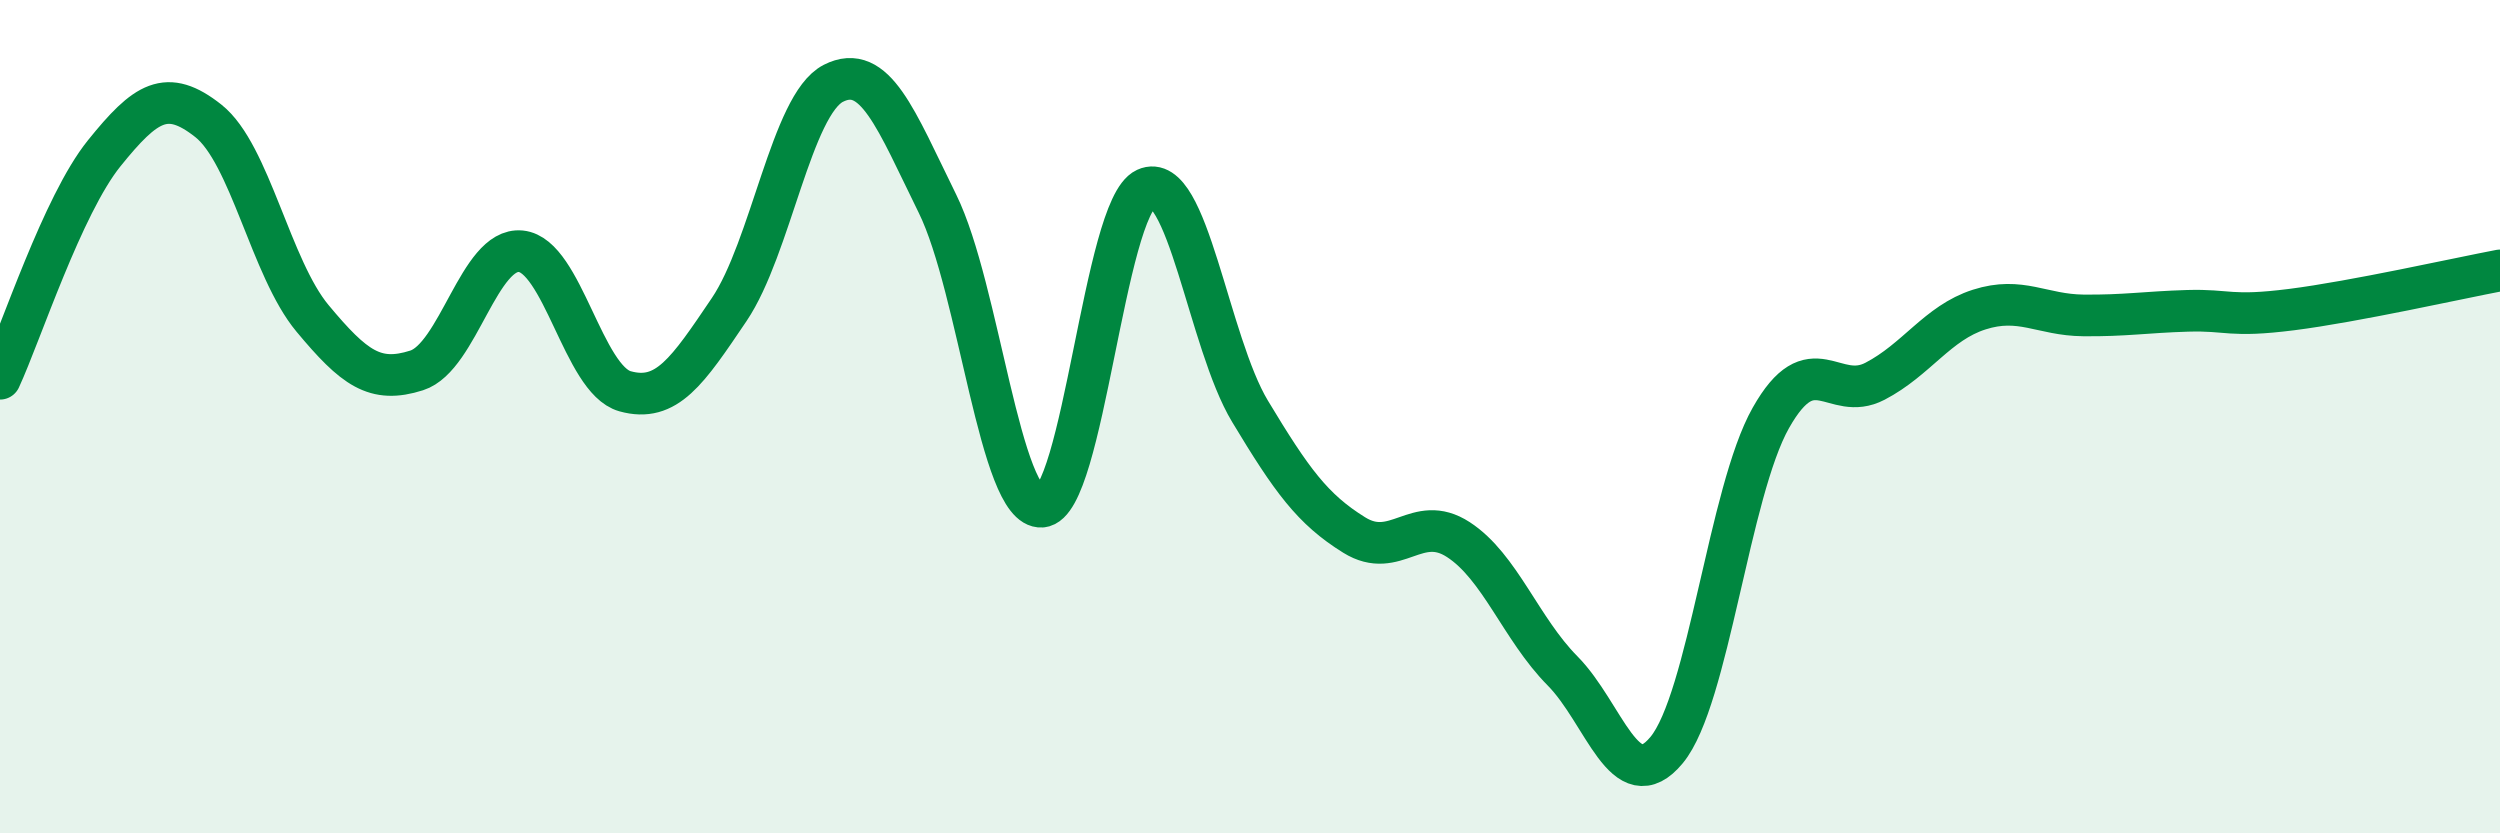
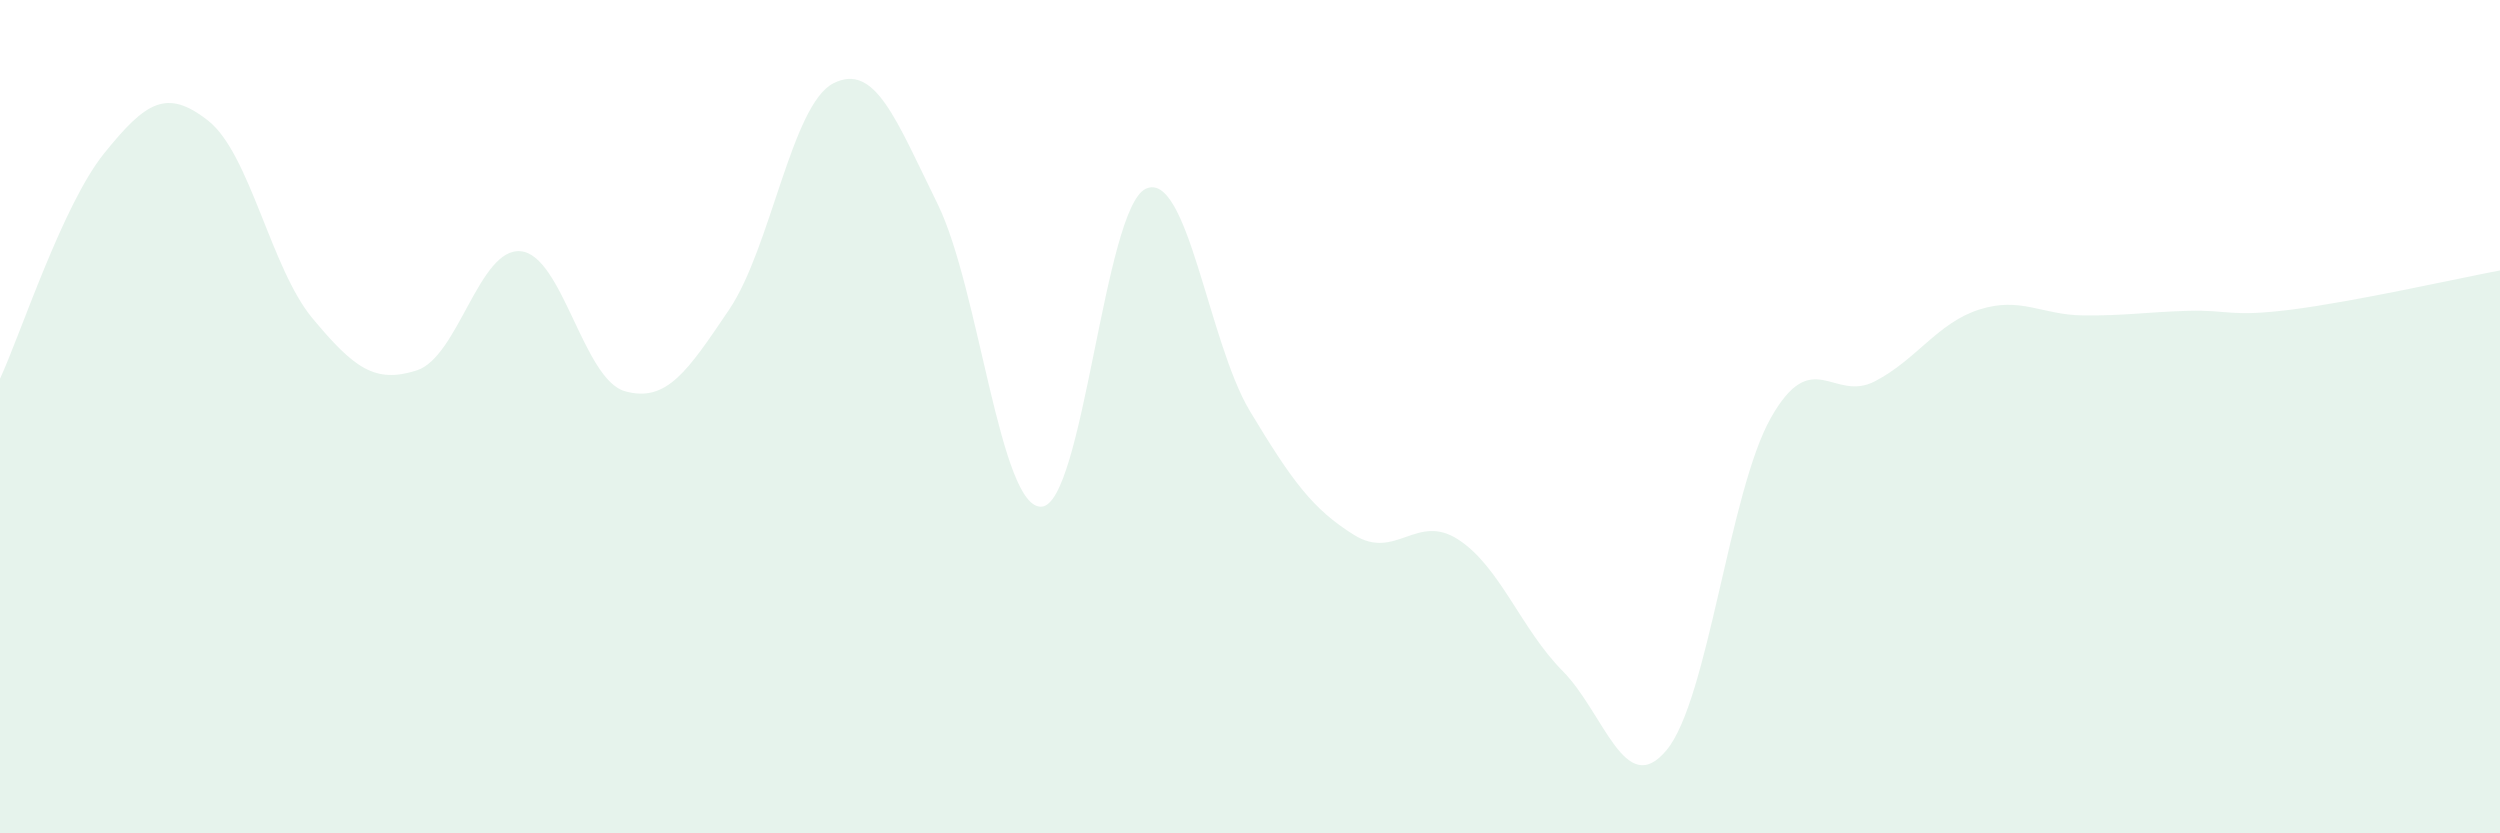
<svg xmlns="http://www.w3.org/2000/svg" width="60" height="20" viewBox="0 0 60 20">
  <path d="M 0,9.09 C 0.5,8.01 1.5,4.92 2.5,3.68 C 3.5,2.44 4,2.11 5,2.9 C 6,3.69 6.5,6.44 7.5,7.64 C 8.5,8.84 9,9.21 10,8.89 C 11,8.57 11.5,5.93 12.5,6.03 C 13.5,6.13 14,9.11 15,9.39 C 16,9.67 16.5,8.91 17.5,7.43 C 18.5,5.95 19,2.51 20,2 C 21,1.49 21.5,2.86 22.5,4.89 C 23.5,6.92 24,12.23 25,12.16 C 26,12.09 26.5,4.99 27.5,4.53 C 28.5,4.07 29,8.21 30,9.87 C 31,11.53 31.5,12.22 32.5,12.84 C 33.5,13.46 34,12.3 35,12.95 C 36,13.6 36.5,15.09 37.5,16.1 C 38.5,17.11 39,19.21 40,18 C 41,16.79 41.5,11.8 42.5,10.03 C 43.5,8.26 44,9.67 45,9.15 C 46,8.63 46.5,7.75 47.5,7.43 C 48.5,7.11 49,7.56 50,7.57 C 51,7.58 51.5,7.49 52.5,7.46 C 53.5,7.43 53.5,7.62 55,7.43 C 56.5,7.24 59,6.68 60,6.49L60 20L0 20Z" fill="#008740" opacity="0.1" stroke-linecap="round" stroke-linejoin="round" />
-   <path d="M 0,9.09 C 0.5,8.01 1.5,4.92 2.5,3.68 C 3.5,2.44 4,2.11 5,2.9 C 6,3.69 6.5,6.44 7.5,7.64 C 8.5,8.84 9,9.21 10,8.89 C 11,8.57 11.5,5.93 12.5,6.03 C 13.5,6.13 14,9.11 15,9.39 C 16,9.67 16.5,8.91 17.5,7.43 C 18.5,5.95 19,2.51 20,2 C 21,1.49 21.5,2.86 22.5,4.89 C 23.5,6.92 24,12.23 25,12.16 C 26,12.09 26.5,4.99 27.5,4.53 C 28.5,4.07 29,8.21 30,9.87 C 31,11.53 31.5,12.22 32.5,12.84 C 33.5,13.46 34,12.3 35,12.95 C 36,13.6 36.5,15.09 37.5,16.1 C 38.5,17.11 39,19.21 40,18 C 41,16.79 41.5,11.8 42.5,10.03 C 43.5,8.26 44,9.67 45,9.15 C 46,8.63 46.5,7.75 47.5,7.43 C 48.5,7.11 49,7.56 50,7.57 C 51,7.58 51.5,7.49 52.5,7.46 C 53.5,7.43 53.5,7.62 55,7.43 C 56.5,7.24 59,6.68 60,6.49" stroke="#008740" stroke-width="1" fill="none" stroke-linecap="round" stroke-linejoin="round" />
</svg>